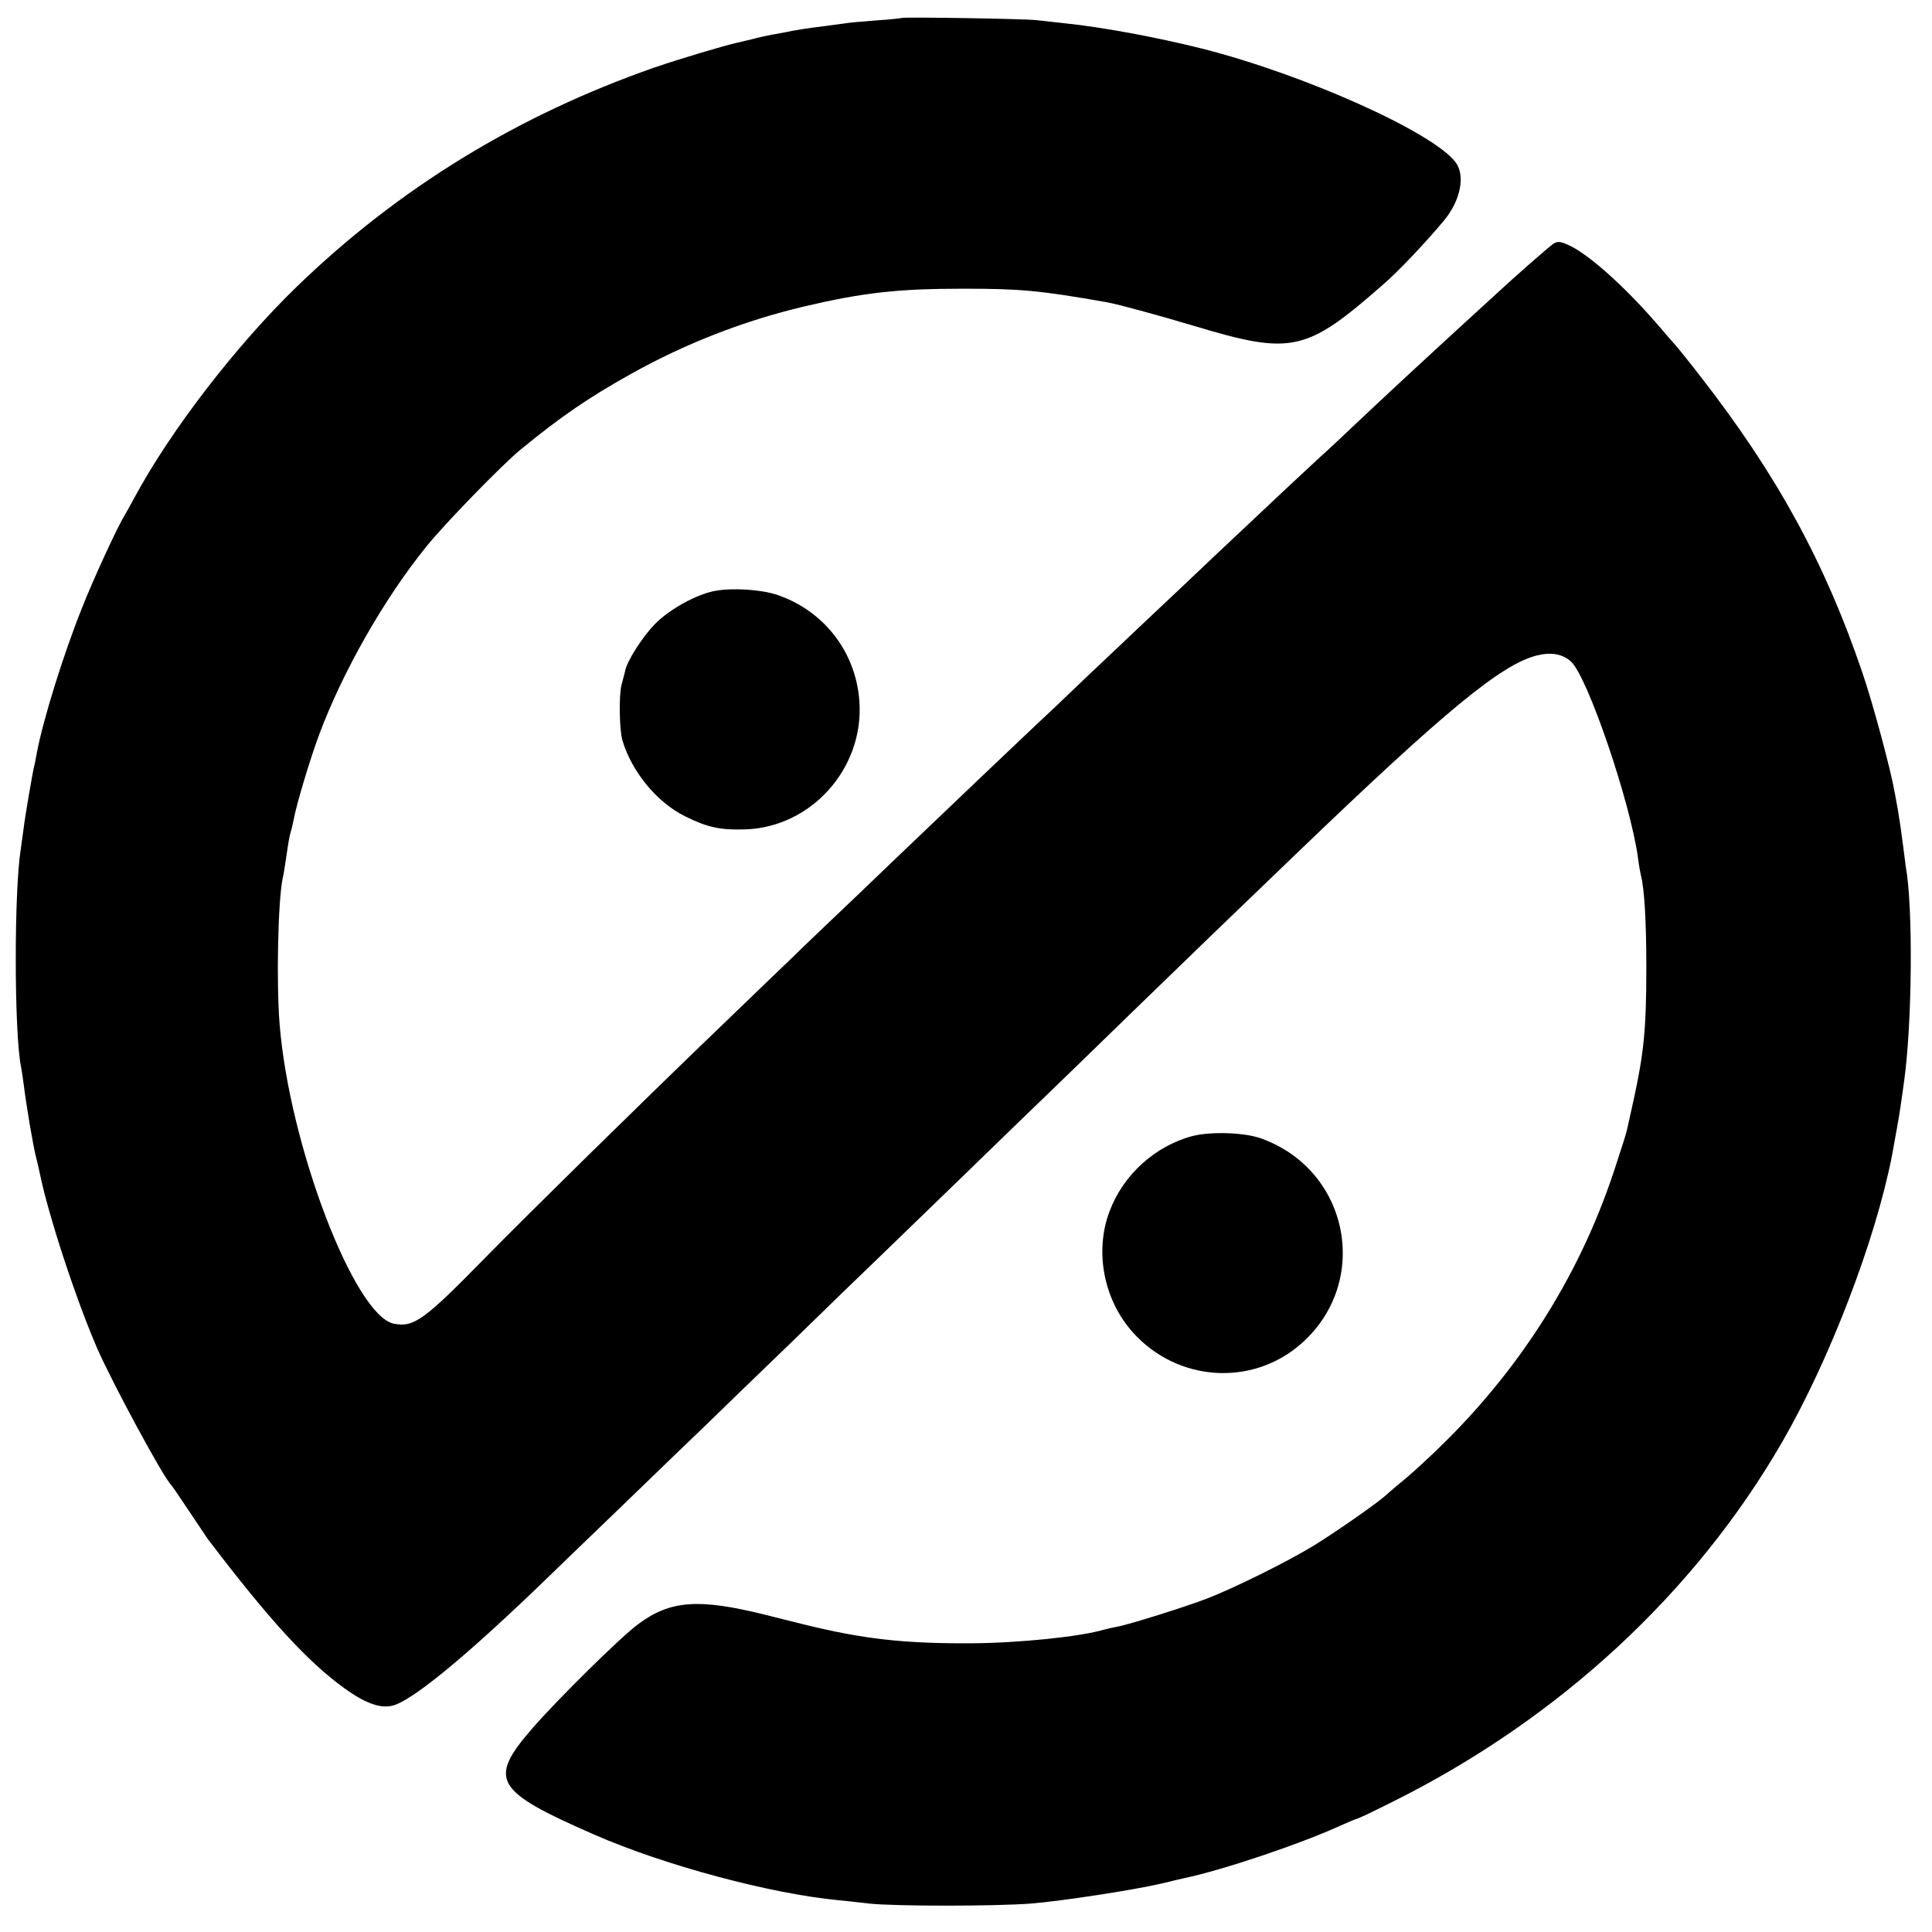
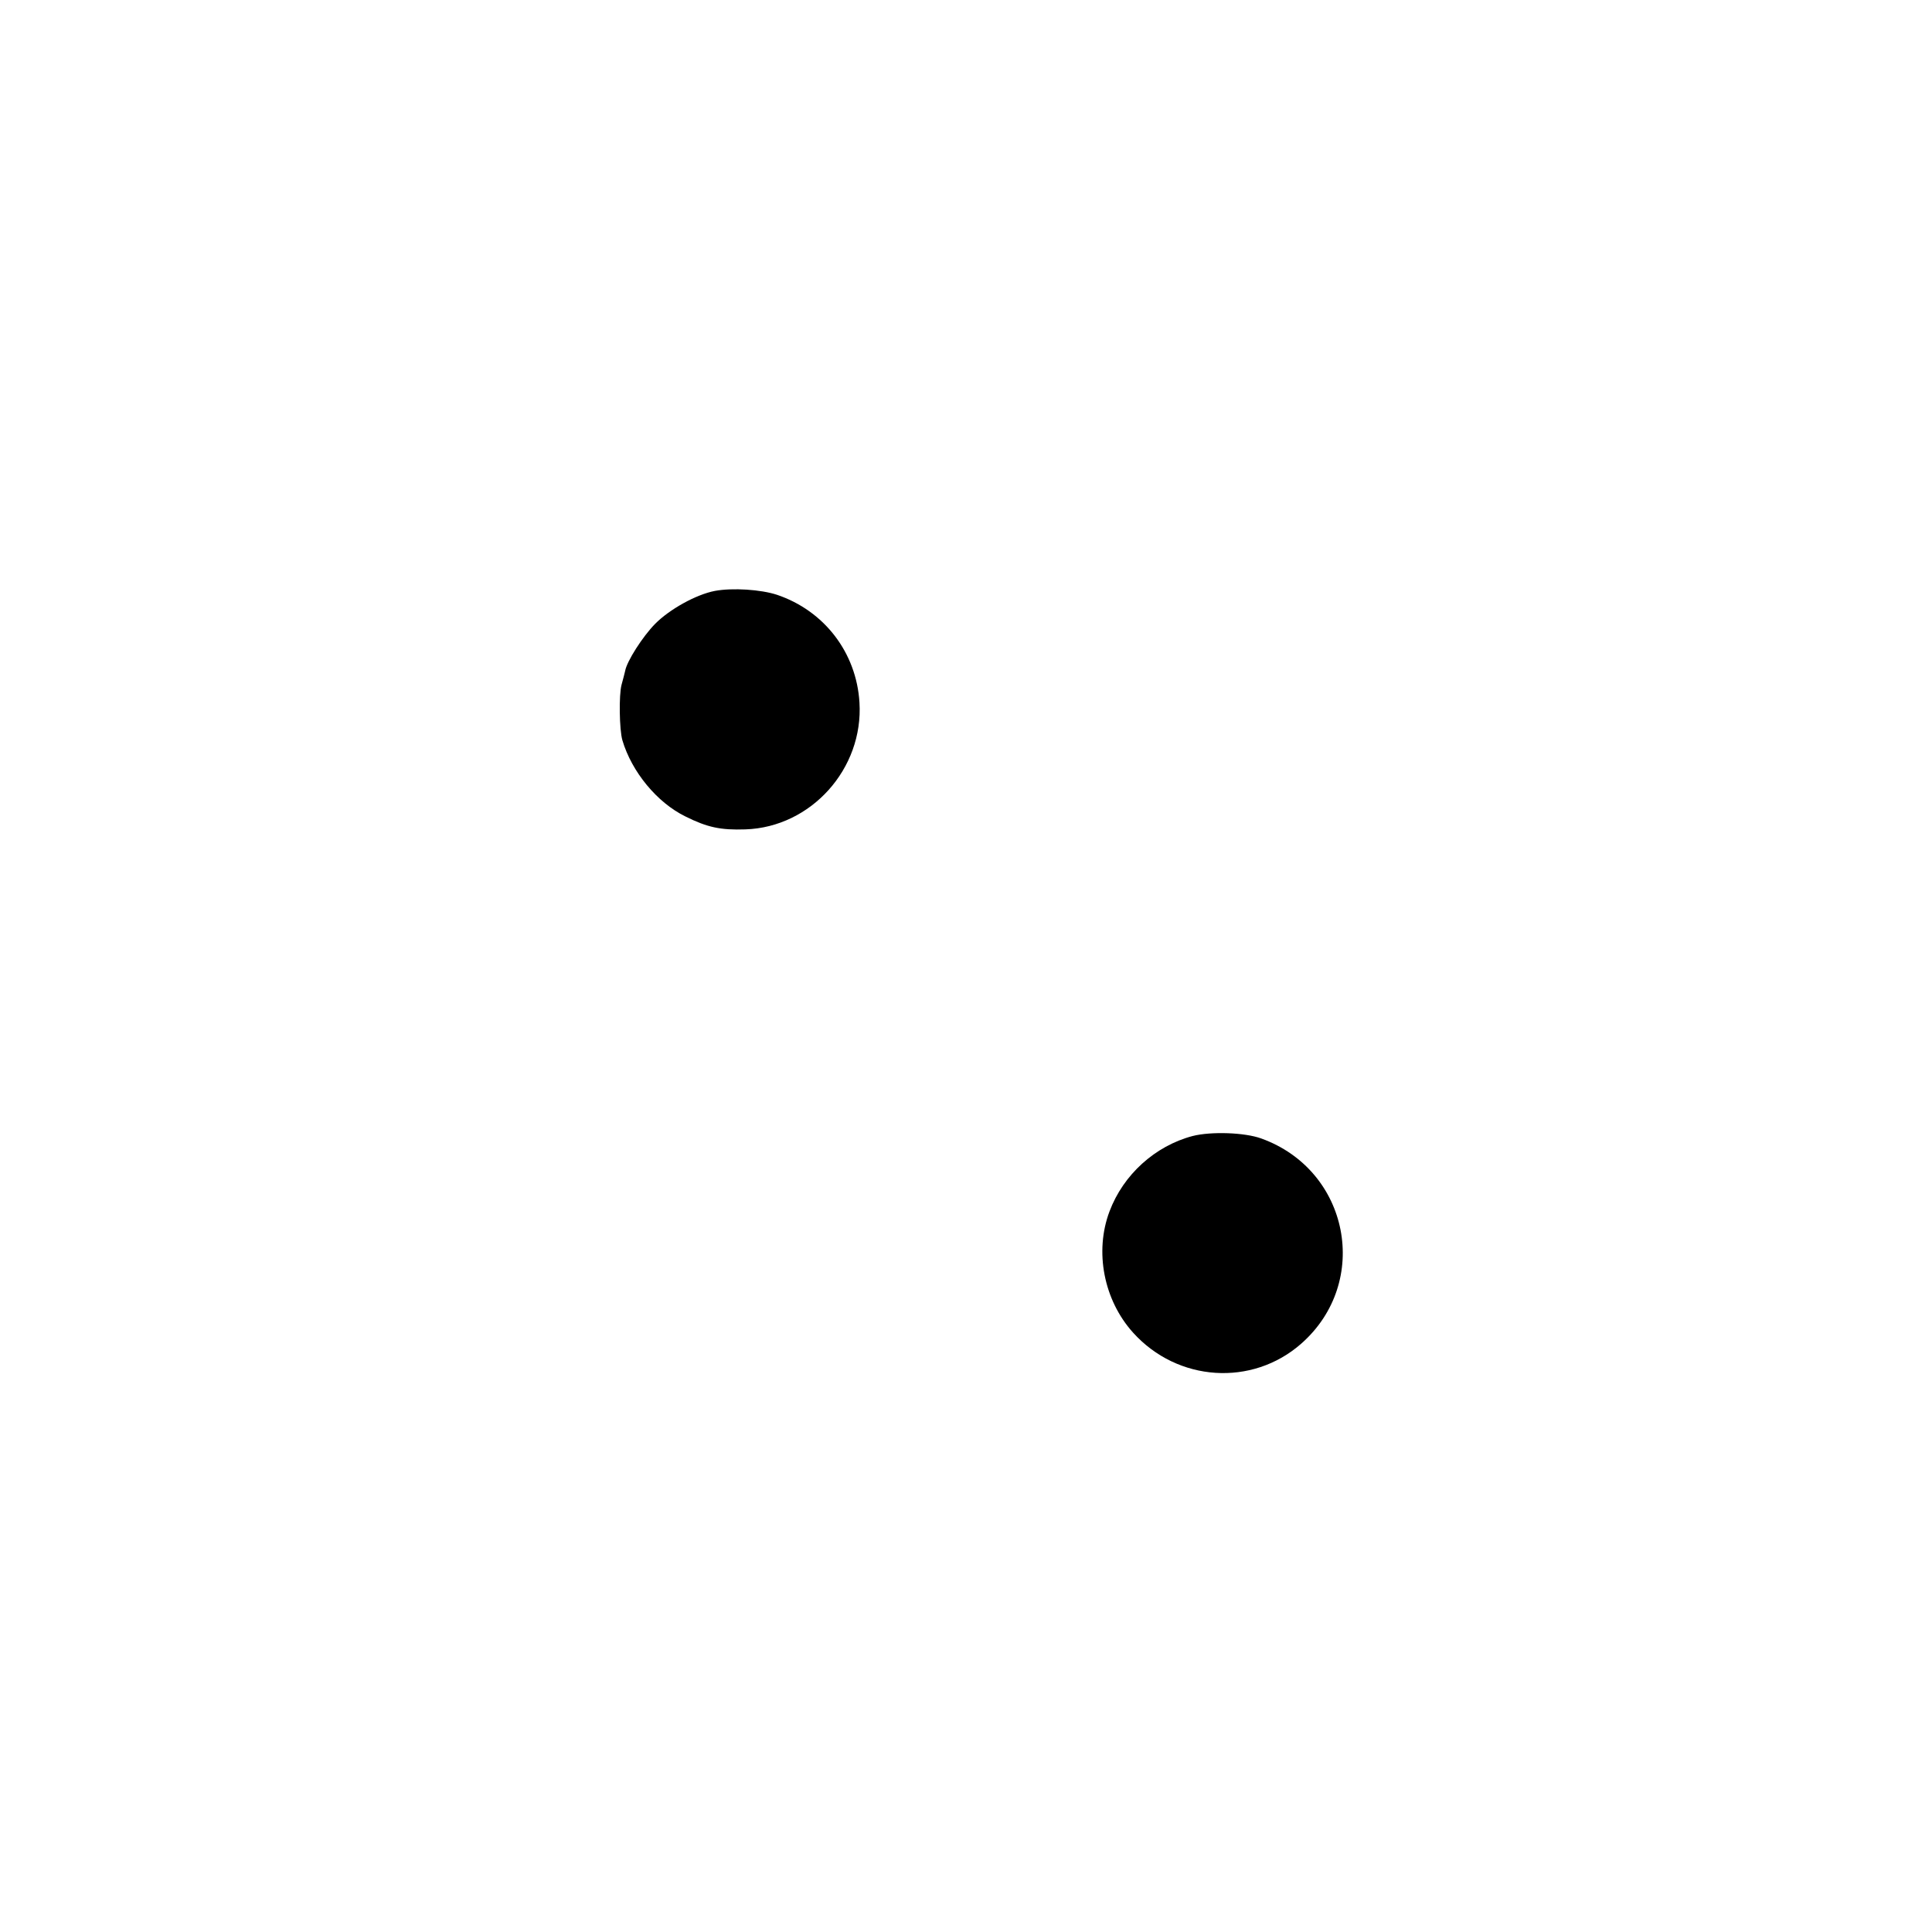
<svg xmlns="http://www.w3.org/2000/svg" version="1.0" width="700pt" height="700pt" viewBox="0 0 700 700" preserveAspectRatio="xMidYMid meet">
  <g transform="translate(0,700) scale(0.1,-0.1)" fill="#000000" stroke="none">
-     <path d="M3268 6935 c-2 -1 -44 -6 -94 -9 -49 -4 -101 -8 -115 -11 -13 -2 -46 -6 -74 -10 -51 -6 -104 -14 -140 -22 -11 -2 -33 -6 -50 -9 -16 -3 -48 -10 -70 -16 -22 -5 -47 -11 -55 -13 -42 -9 -207 -58 -300 -90 -495 -173 -926 -437 -1294 -793 -221 -214 -459 -523 -590 -767 -15 -27 -31 -57 -36 -65 -25 -40 -114 -233 -153 -333 -67 -167 -140 -402 -163 -522 -4 -22 -8 -44 -10 -50 -6 -24 -34 -187 -39 -231 -4 -27 -8 -60 -10 -73 -24 -148 -24 -660 1 -785 2 -11 7 -41 10 -66 9 -73 34 -222 44 -260 5 -19 11 -46 14 -60 30 -149 129 -452 208 -635 55 -126 241 -470 268 -495 3 -3 32 -45 65 -95 33 -49 63 -94 67 -100 225 -296 363 -446 496 -542 83 -60 141 -78 189 -58 82 34 272 193 538 450 29 28 155 150 281 271 126 122 264 255 306 295 42 41 181 176 309 299 127 124 261 254 298 289 36 35 176 170 311 301 135 131 277 269 316 306 39 38 177 171 305 296 264 256 324 314 599 578 537 516 740 683 868 715 52 13 93 6 124 -22 60 -54 216 -512 243 -713 3 -25 8 -52 10 -60 13 -49 20 -168 20 -335 0 -224 -9 -310 -46 -480 -11 -49 -22 -98 -24 -108 -2 -11 -20 -68 -40 -128 -121 -378 -332 -719 -620 -1004 -44 -44 -107 -102 -140 -130 -33 -27 -66 -55 -73 -62 -28 -26 -182 -134 -262 -183 -95 -58 -290 -155 -390 -193 -75 -29 -282 -94 -323 -101 -15 -3 -35 -7 -45 -10 -87 -26 -308 -49 -487 -50 -244 -1 -390 16 -605 69 -8 2 -71 18 -140 35 -238 59 -341 52 -457 -34 -64 -47 -291 -271 -385 -379 -161 -186 -137 -226 227 -385 254 -111 639 -214 885 -237 19 -2 69 -7 110 -12 94 -10 453 -10 585 0 111 9 373 49 475 73 36 9 72 17 80 19 140 29 424 125 568 191 29 13 55 24 58 24 3 0 63 28 132 63 600 299 1093 755 1409 1302 172 298 338 731 398 1038 11 60 27 148 30 172 2 11 8 55 14 98 29 208 33 628 6 777 -2 14 -6 45 -9 70 -7 56 -13 96 -20 138 -3 17 -8 44 -11 60 -14 81 -79 324 -118 437 -135 397 -309 715 -585 1070 -47 61 -89 112 -92 115 -3 3 -32 36 -65 75 -122 141 -255 259 -326 289 -28 12 -37 12 -52 2 -23 -17 -136 -116 -217 -191 -241 -220 -414 -381 -510 -472 -41 -39 -85 -80 -96 -90 -12 -10 -79 -73 -150 -139 -71 -67 -147 -138 -169 -159 -22 -20 -103 -97 -180 -170 -77 -73 -156 -147 -175 -165 -19 -18 -102 -97 -185 -175 -82 -79 -170 -162 -195 -185 -53 -50 -355 -337 -415 -395 -23 -22 -127 -121 -230 -220 -104 -99 -210 -200 -235 -225 -26 -25 -145 -139 -265 -255 -282 -271 -695 -677 -844 -829 -225 -230 -261 -256 -334 -242 -143 29 -379 647 -414 1086 -12 151 -6 442 11 527 3 11 8 43 12 70 9 62 12 81 18 101 3 9 7 28 10 42 9 52 59 219 93 310 84 225 234 490 388 680 64 80 274 296 340 350 143 118 250 191 399 274 198 111 411 194 631 246 213 50 339 64 575 64 207 0 275 -6 520 -49 43 -8 180 -45 317 -86 353 -106 405 -95 683 149 57 49 156 154 221 232 61 73 79 164 43 212 -82 109 -548 318 -919 412 -168 42 -363 78 -500 92 -38 4 -83 9 -100 11 -38 5 -482 12 -487 8z" />
-     <path d="M2590 4859 c-68 -13 -165 -67 -217 -120 -45 -46 -102 -135 -108 -170 -2 -9 -8 -32 -13 -50 -10 -37 -8 -163 3 -201 34 -115 126 -226 228 -276 80 -40 128 -50 218 -47 238 8 428 220 413 460 -11 180 -127 332 -299 390 -58 19 -160 26 -225 14z" />
+     <path d="M2590 4859 c-68 -13 -165 -67 -217 -120 -45 -46 -102 -135 -108 -170 -2 -9 -8 -32 -13 -50 -10 -37 -8 -163 3 -201 34 -115 126 -226 228 -276 80 -40 128 -50 218 -47 238 8 428 220 413 460 -11 180 -127 332 -299 390 -58 19 -160 26 -225 14" />
    <path d="M4321 2884 c-136 -36 -251 -140 -301 -273 -55 -146 -21 -321 85 -439 161 -179 432 -197 610 -40 253 223 174 628 -145 743 -60 22 -182 26 -249 9z" />
  </g>
</svg>